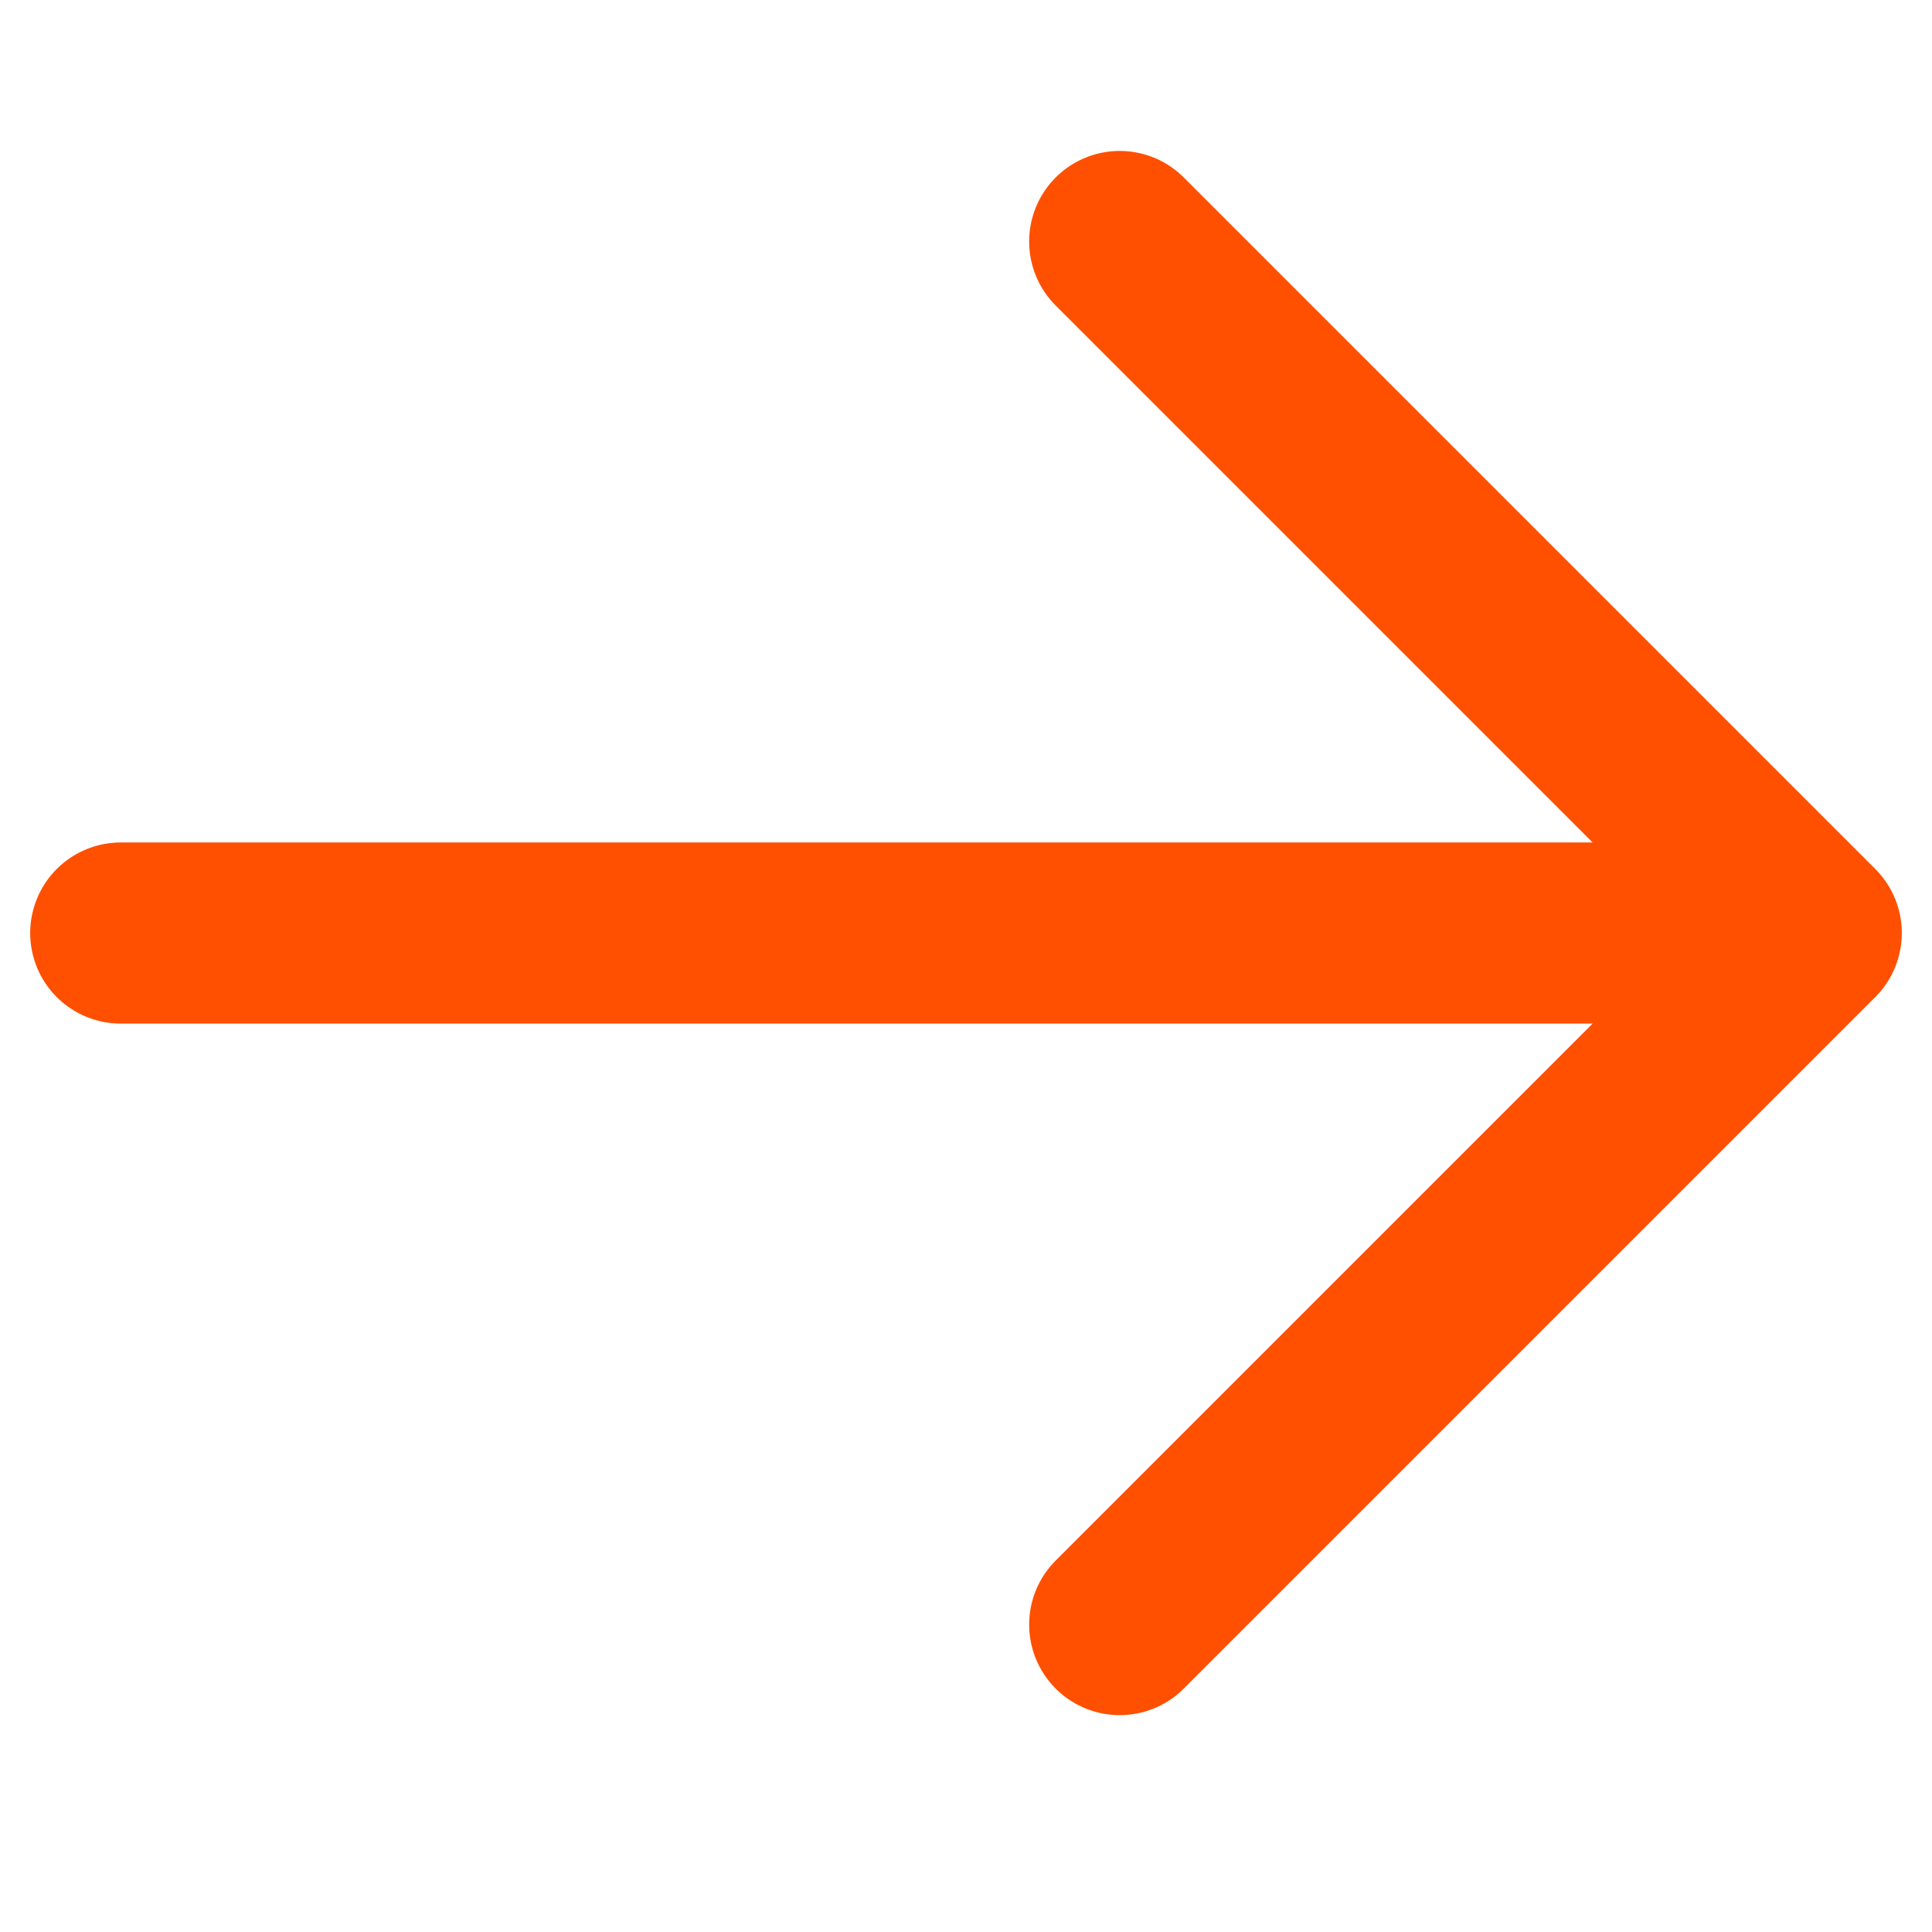
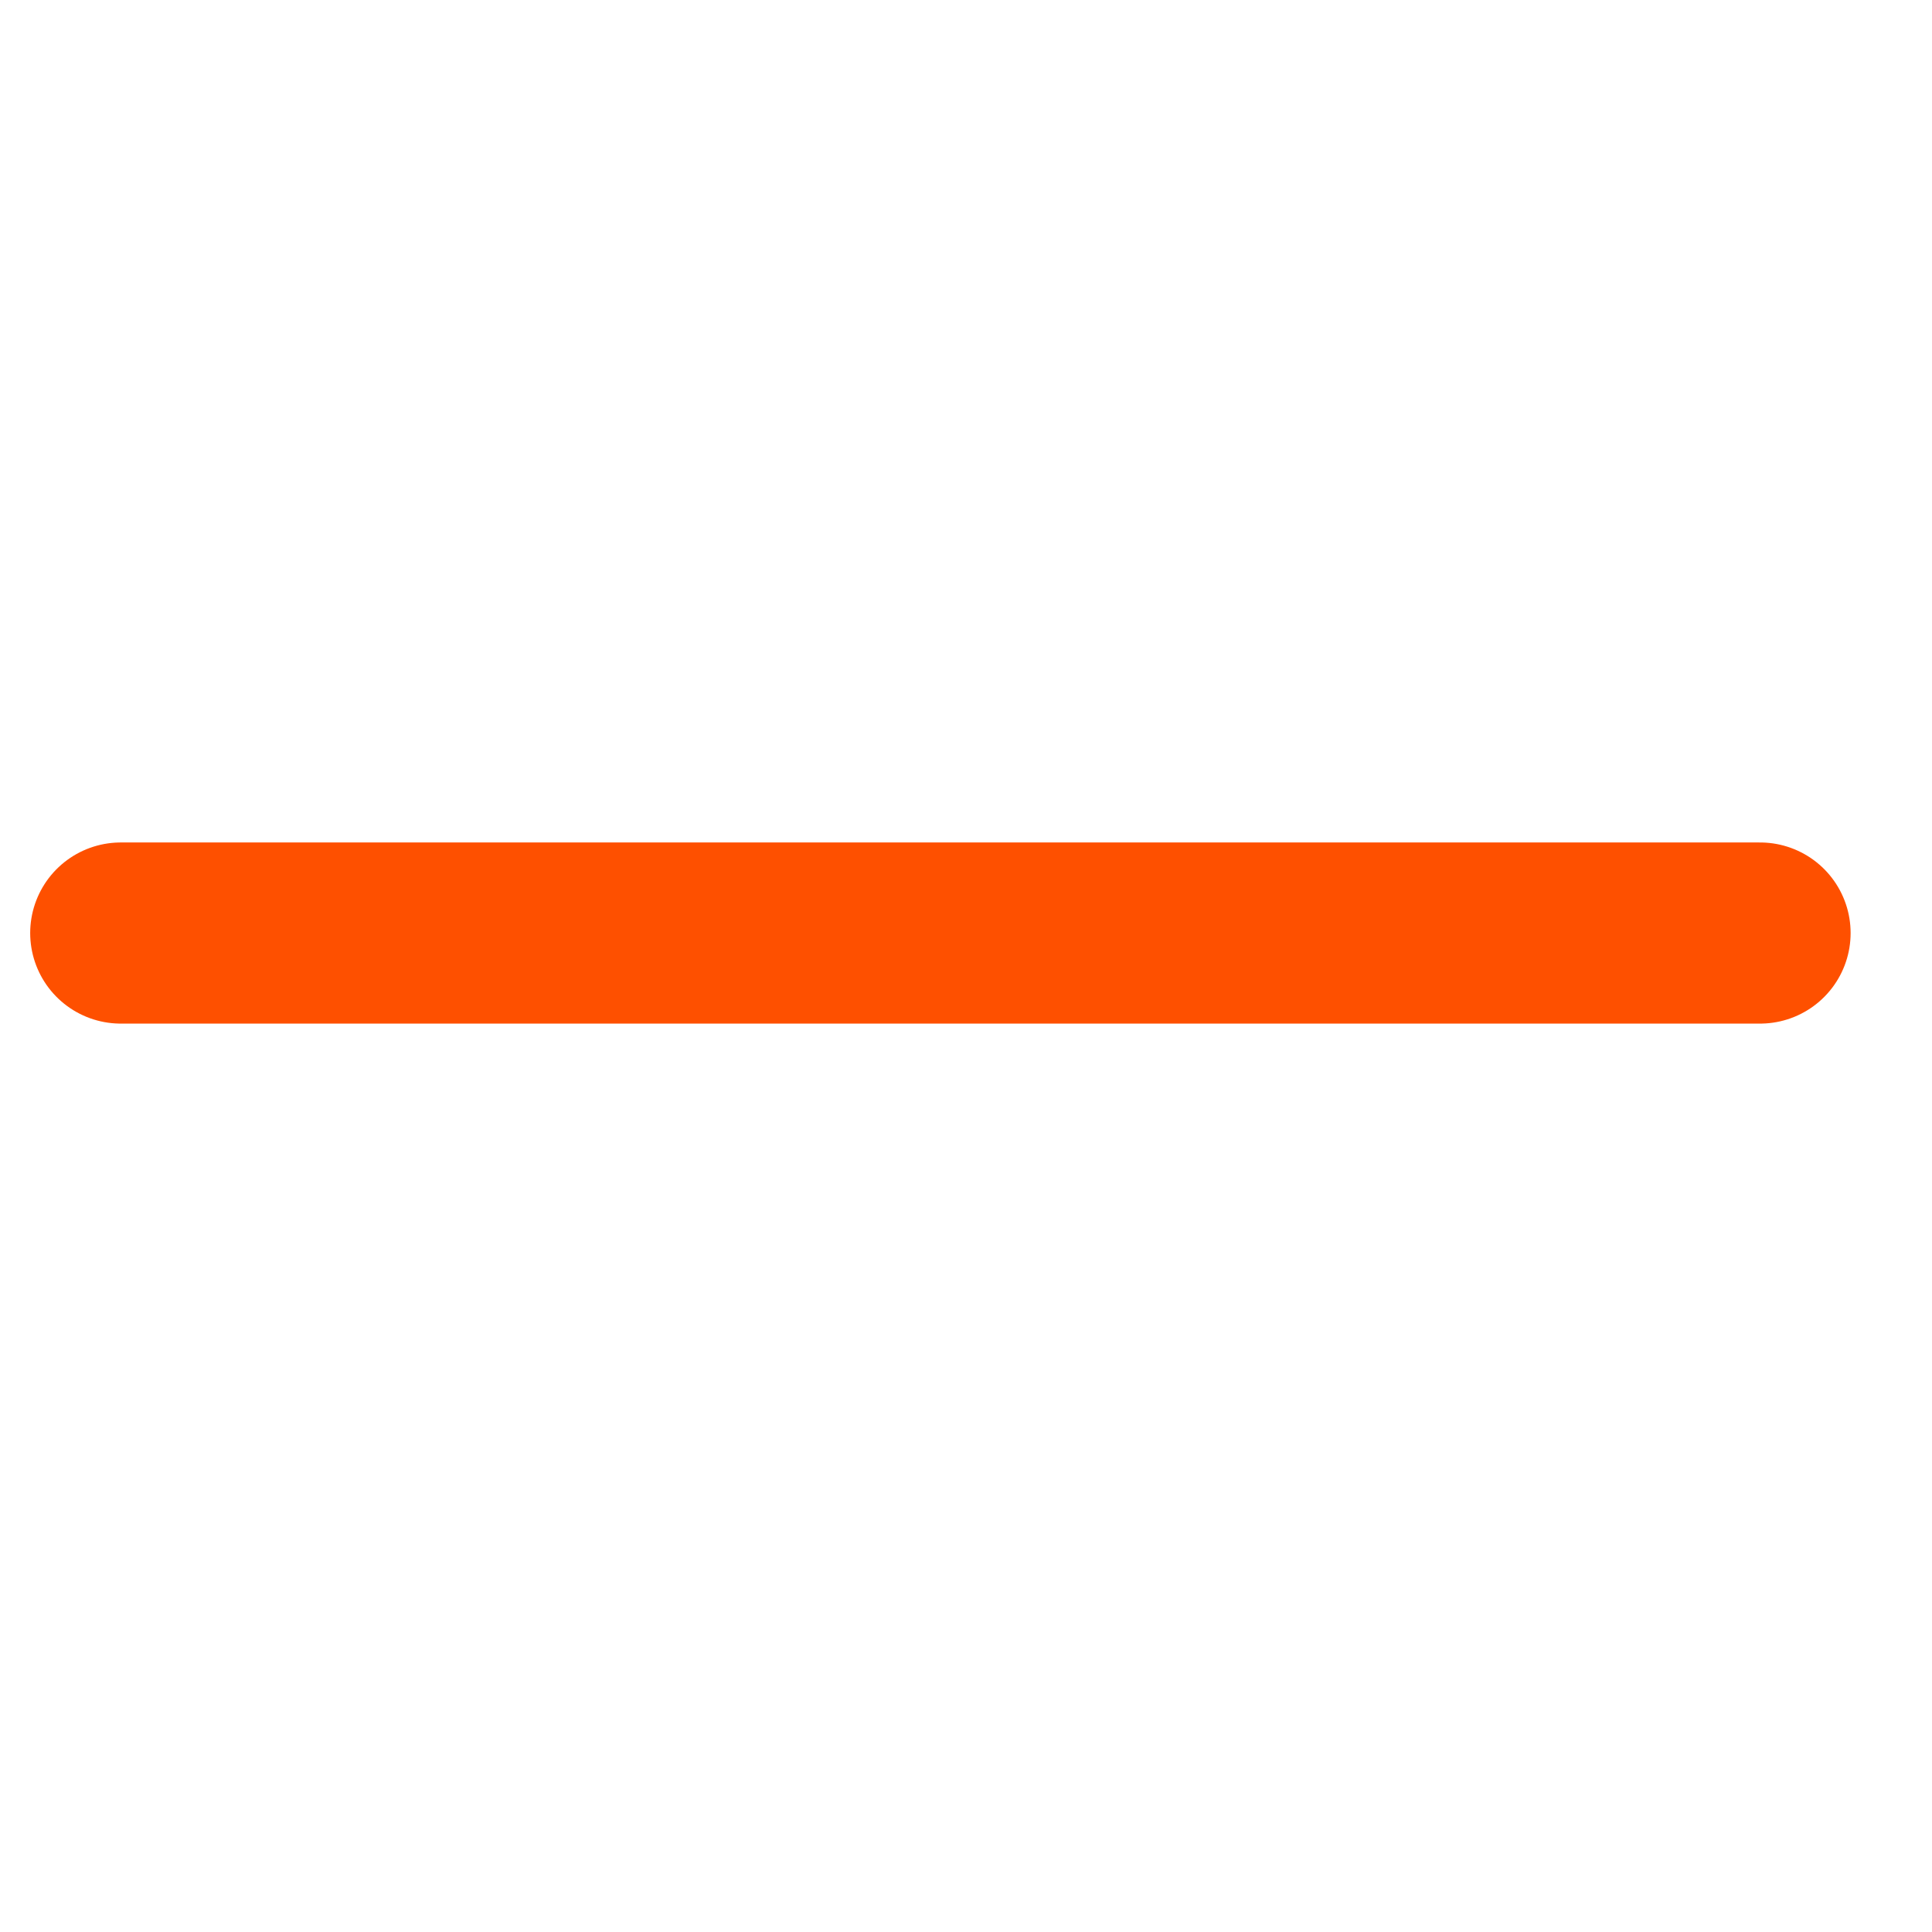
<svg xmlns="http://www.w3.org/2000/svg" width="16" height="16" viewBox="0 0 16 16" fill="none">
  <path d="M1 7.727H14.576" stroke="#FE5000" stroke-width="1.5" stroke-linecap="round" stroke-linejoin="round" />
-   <path d="M9.273 2L15 7.727L9.273 13.454" stroke="#FE5000" stroke-width="1.5" stroke-linecap="round" stroke-linejoin="round" />
</svg>